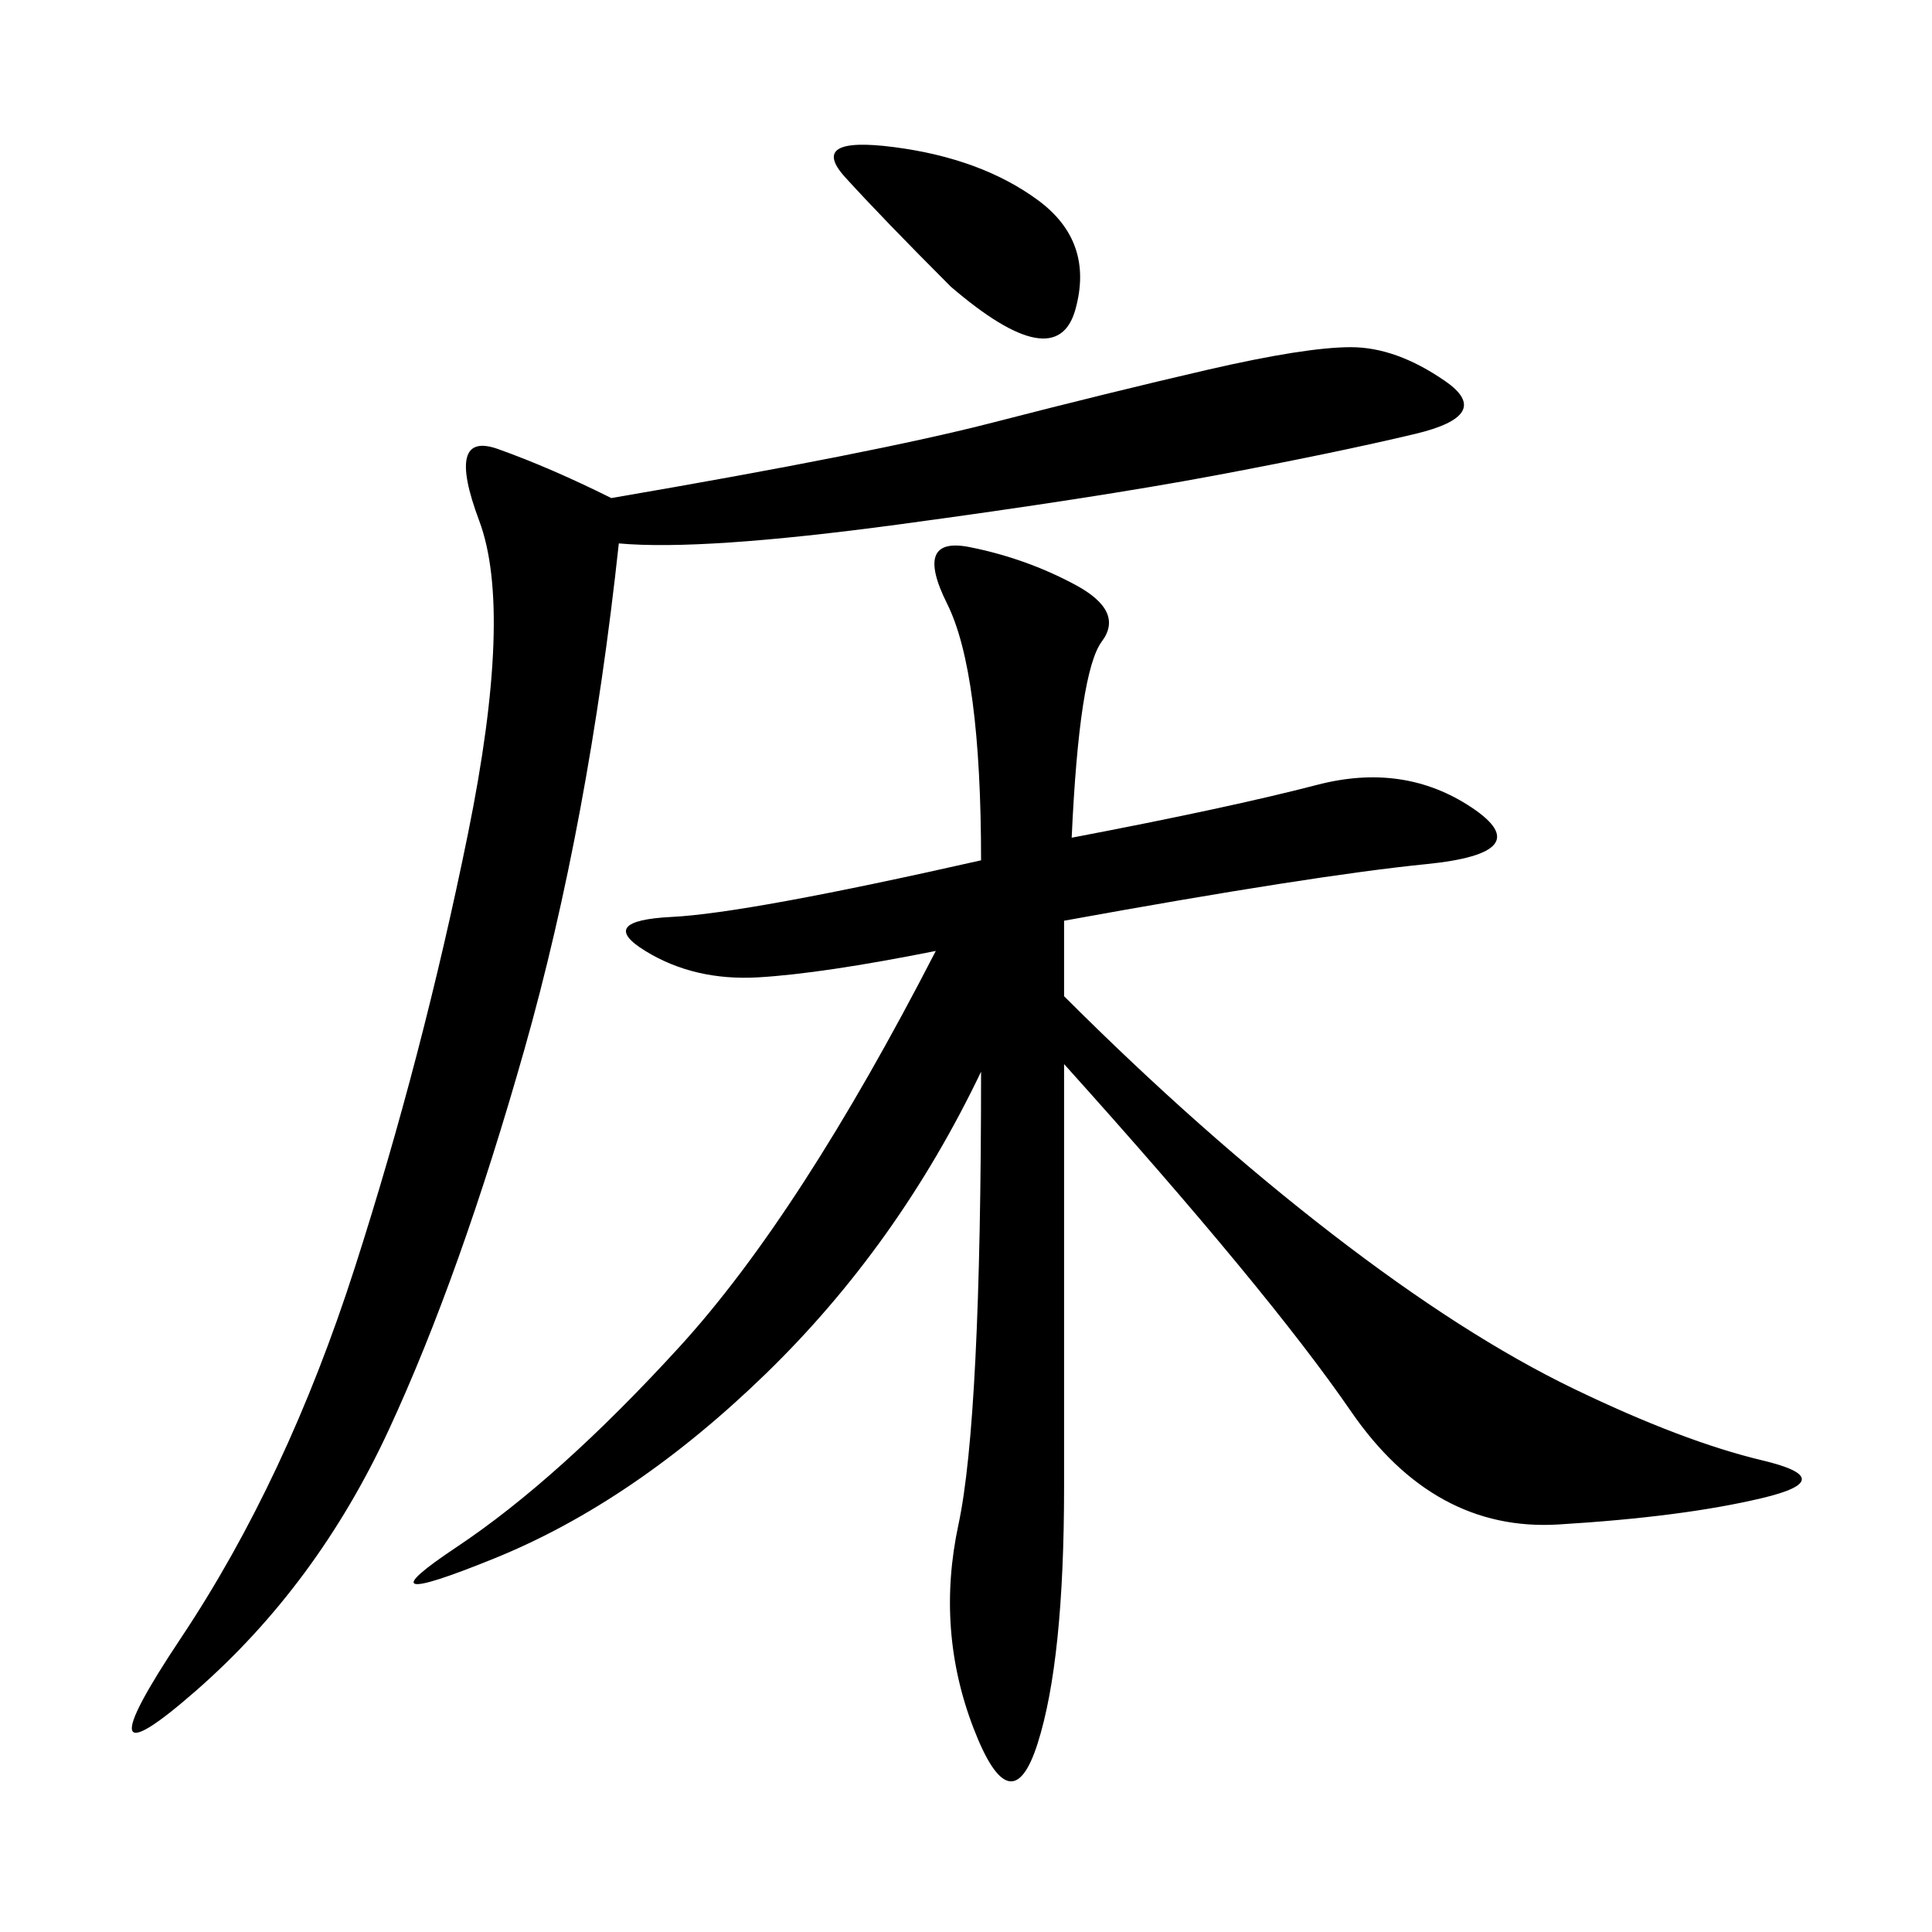
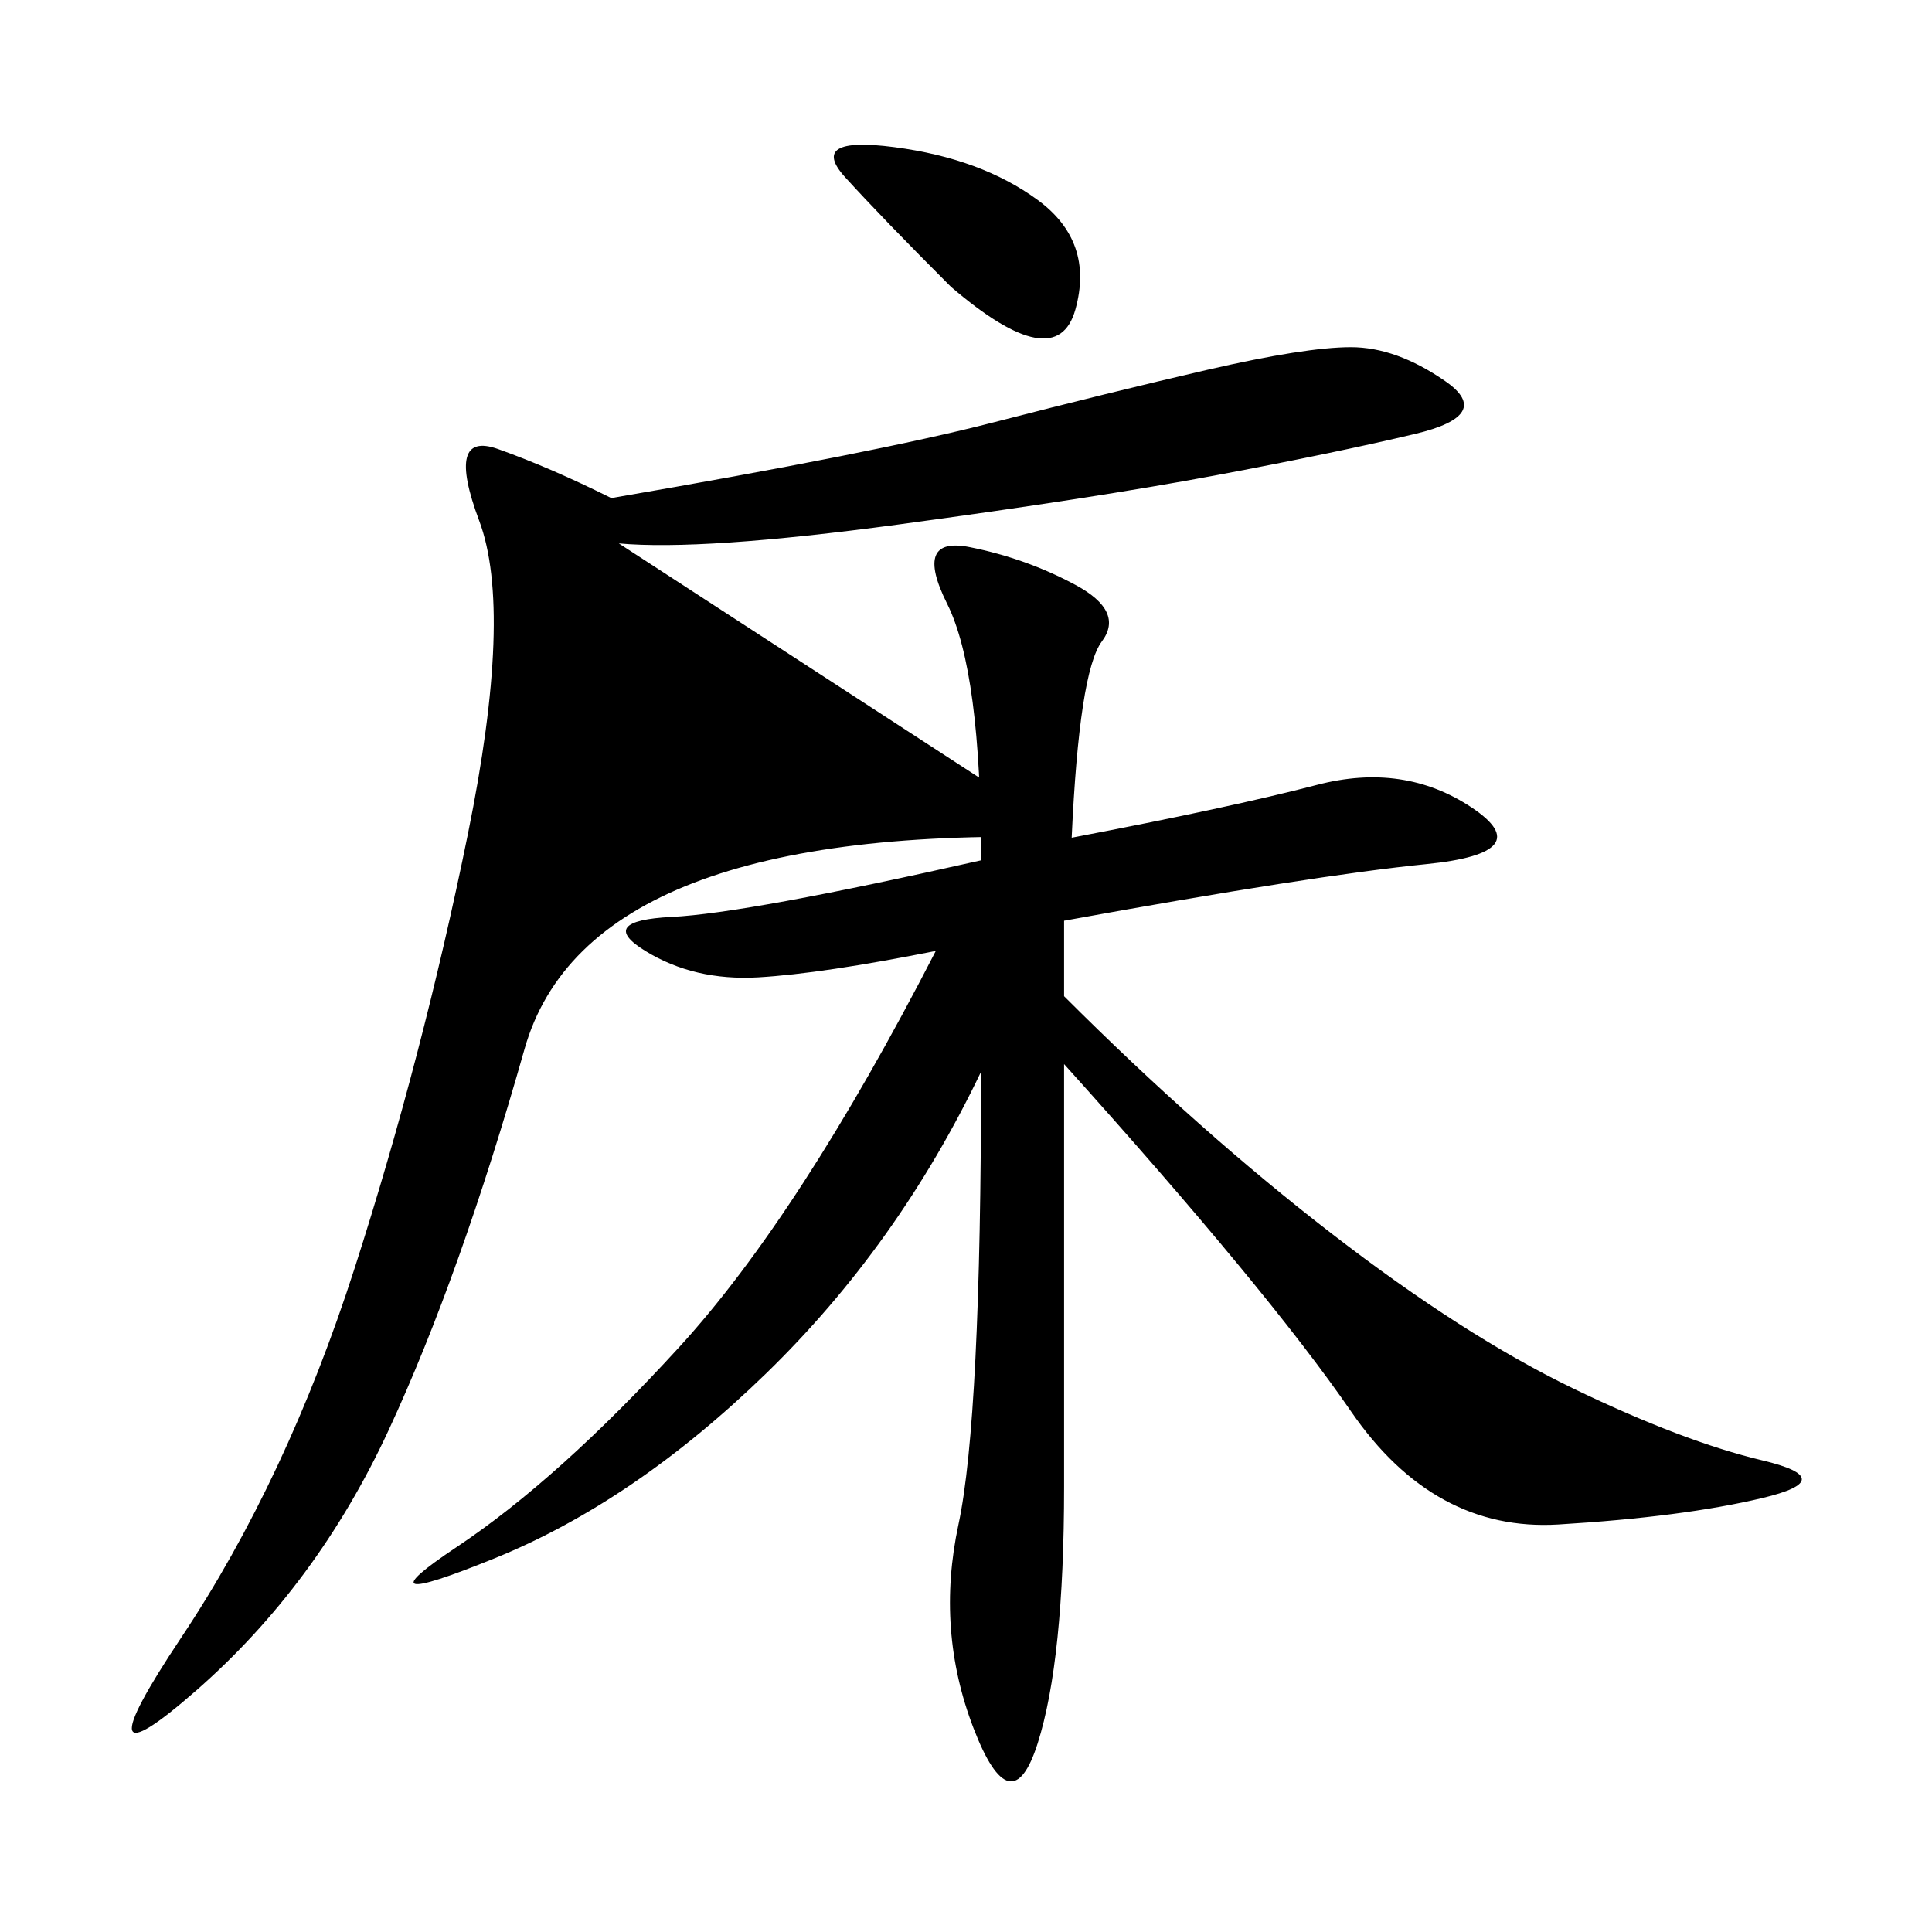
<svg xmlns="http://www.w3.org/2000/svg" width="300" height="300">
-   <path d="M166.41 130.08Q191.02 125.39 204.49 121.88Q217.97 118.36 228.52 125.39Q239.06 132.42 221.48 134.18Q203.91 135.94 165.23 142.97L165.23 142.97L165.23 154.69Q186.33 175.78 206.84 191.60Q227.34 207.42 244.34 215.63Q261.33 223.83 273.63 226.76Q285.94 229.69 273.63 232.62Q261.33 235.55 241.99 236.72Q222.66 237.89 209.77 219.14Q196.88 200.39 165.23 165.23L165.23 165.23L165.23 230.86Q165.23 257.81 161.13 270.70Q157.03 283.59 151.17 268.36Q145.31 253.13 148.83 236.72Q152.34 220.31 152.34 166.41L152.34 166.41Q139.45 193.36 118.95 213.28Q98.44 233.20 76.76 241.99Q55.08 250.78 70.90 240.23Q86.72 229.69 105.47 209.18Q124.22 188.67 145.31 147.66L145.31 147.66Q127.73 151.17 117.77 151.76Q107.81 152.34 100.20 147.66Q92.58 142.97 104.30 142.38Q116.02 141.80 152.34 133.59L152.34 133.59Q152.34 104.30 147.07 93.75Q141.80 83.20 150.59 84.96Q159.38 86.72 166.99 90.82Q174.61 94.92 171.09 99.61Q167.58 104.30 166.41 130.08L166.41 130.08ZM96.09 84.38Q91.41 127.73 81.45 162.89Q71.48 198.05 60.35 222.07Q49.22 246.09 30.47 262.50Q11.72 278.91 28.13 254.30Q44.53 229.69 55.08 196.88Q65.63 164.06 72.66 129.49Q79.69 94.92 74.41 80.86Q69.14 66.80 77.34 69.73Q85.55 72.66 94.92 77.34L94.92 77.34Q135.94 70.31 154.10 65.63Q172.27 60.94 187.50 57.42Q202.73 53.91 209.77 53.91L209.77 53.91Q216.80 53.91 224.41 59.18Q232.03 64.45 219.73 67.38Q207.42 70.31 188.67 73.83Q169.92 77.34 139.45 81.45Q108.98 85.55 96.09 84.38L96.09 84.38ZM147.66 44.53Q137.11 33.98 131.25 27.54Q125.39 21.09 138.87 22.85Q152.34 24.61 161.13 31.05Q169.92 37.50 166.99 48.05Q164.06 58.59 147.66 44.53L147.66 44.53Z" />
+   <path d="M166.41 130.08Q191.02 125.39 204.49 121.88Q217.97 118.36 228.52 125.39Q239.06 132.42 221.48 134.18Q203.91 135.94 165.23 142.97L165.23 142.97L165.23 154.69Q186.33 175.78 206.84 191.60Q227.34 207.42 244.34 215.63Q261.33 223.83 273.63 226.76Q285.94 229.69 273.63 232.62Q261.33 235.55 241.99 236.72Q222.66 237.89 209.77 219.14Q196.88 200.39 165.23 165.23L165.23 165.23L165.23 230.86Q165.23 257.81 161.13 270.70Q157.03 283.59 151.17 268.36Q145.31 253.13 148.83 236.72Q152.34 220.31 152.34 166.41L152.34 166.41Q139.45 193.36 118.95 213.28Q98.44 233.20 76.76 241.99Q55.08 250.78 70.90 240.23Q86.72 229.69 105.47 209.18Q124.22 188.67 145.31 147.66L145.31 147.66Q127.73 151.17 117.77 151.76Q107.81 152.34 100.20 147.66Q92.58 142.97 104.30 142.38Q116.02 141.80 152.34 133.59L152.34 133.59Q152.34 104.30 147.07 93.75Q141.80 83.20 150.59 84.96Q159.38 86.72 166.99 90.82Q174.61 94.92 171.09 99.61Q167.58 104.30 166.41 130.08L166.41 130.08ZQ91.41 127.73 81.45 162.89Q71.48 198.05 60.35 222.07Q49.22 246.09 30.47 262.50Q11.72 278.91 28.13 254.30Q44.53 229.69 55.08 196.88Q65.63 164.06 72.66 129.49Q79.69 94.92 74.41 80.86Q69.14 66.80 77.34 69.73Q85.55 72.66 94.92 77.34L94.92 77.34Q135.94 70.31 154.10 65.63Q172.27 60.94 187.50 57.42Q202.73 53.91 209.77 53.91L209.77 53.91Q216.80 53.91 224.41 59.18Q232.03 64.45 219.73 67.38Q207.42 70.31 188.67 73.83Q169.92 77.34 139.45 81.45Q108.98 85.55 96.09 84.38L96.09 84.38ZM147.66 44.53Q137.11 33.98 131.25 27.54Q125.39 21.09 138.87 22.85Q152.34 24.61 161.13 31.05Q169.92 37.50 166.99 48.05Q164.06 58.59 147.66 44.53L147.66 44.53Z" />
</svg>